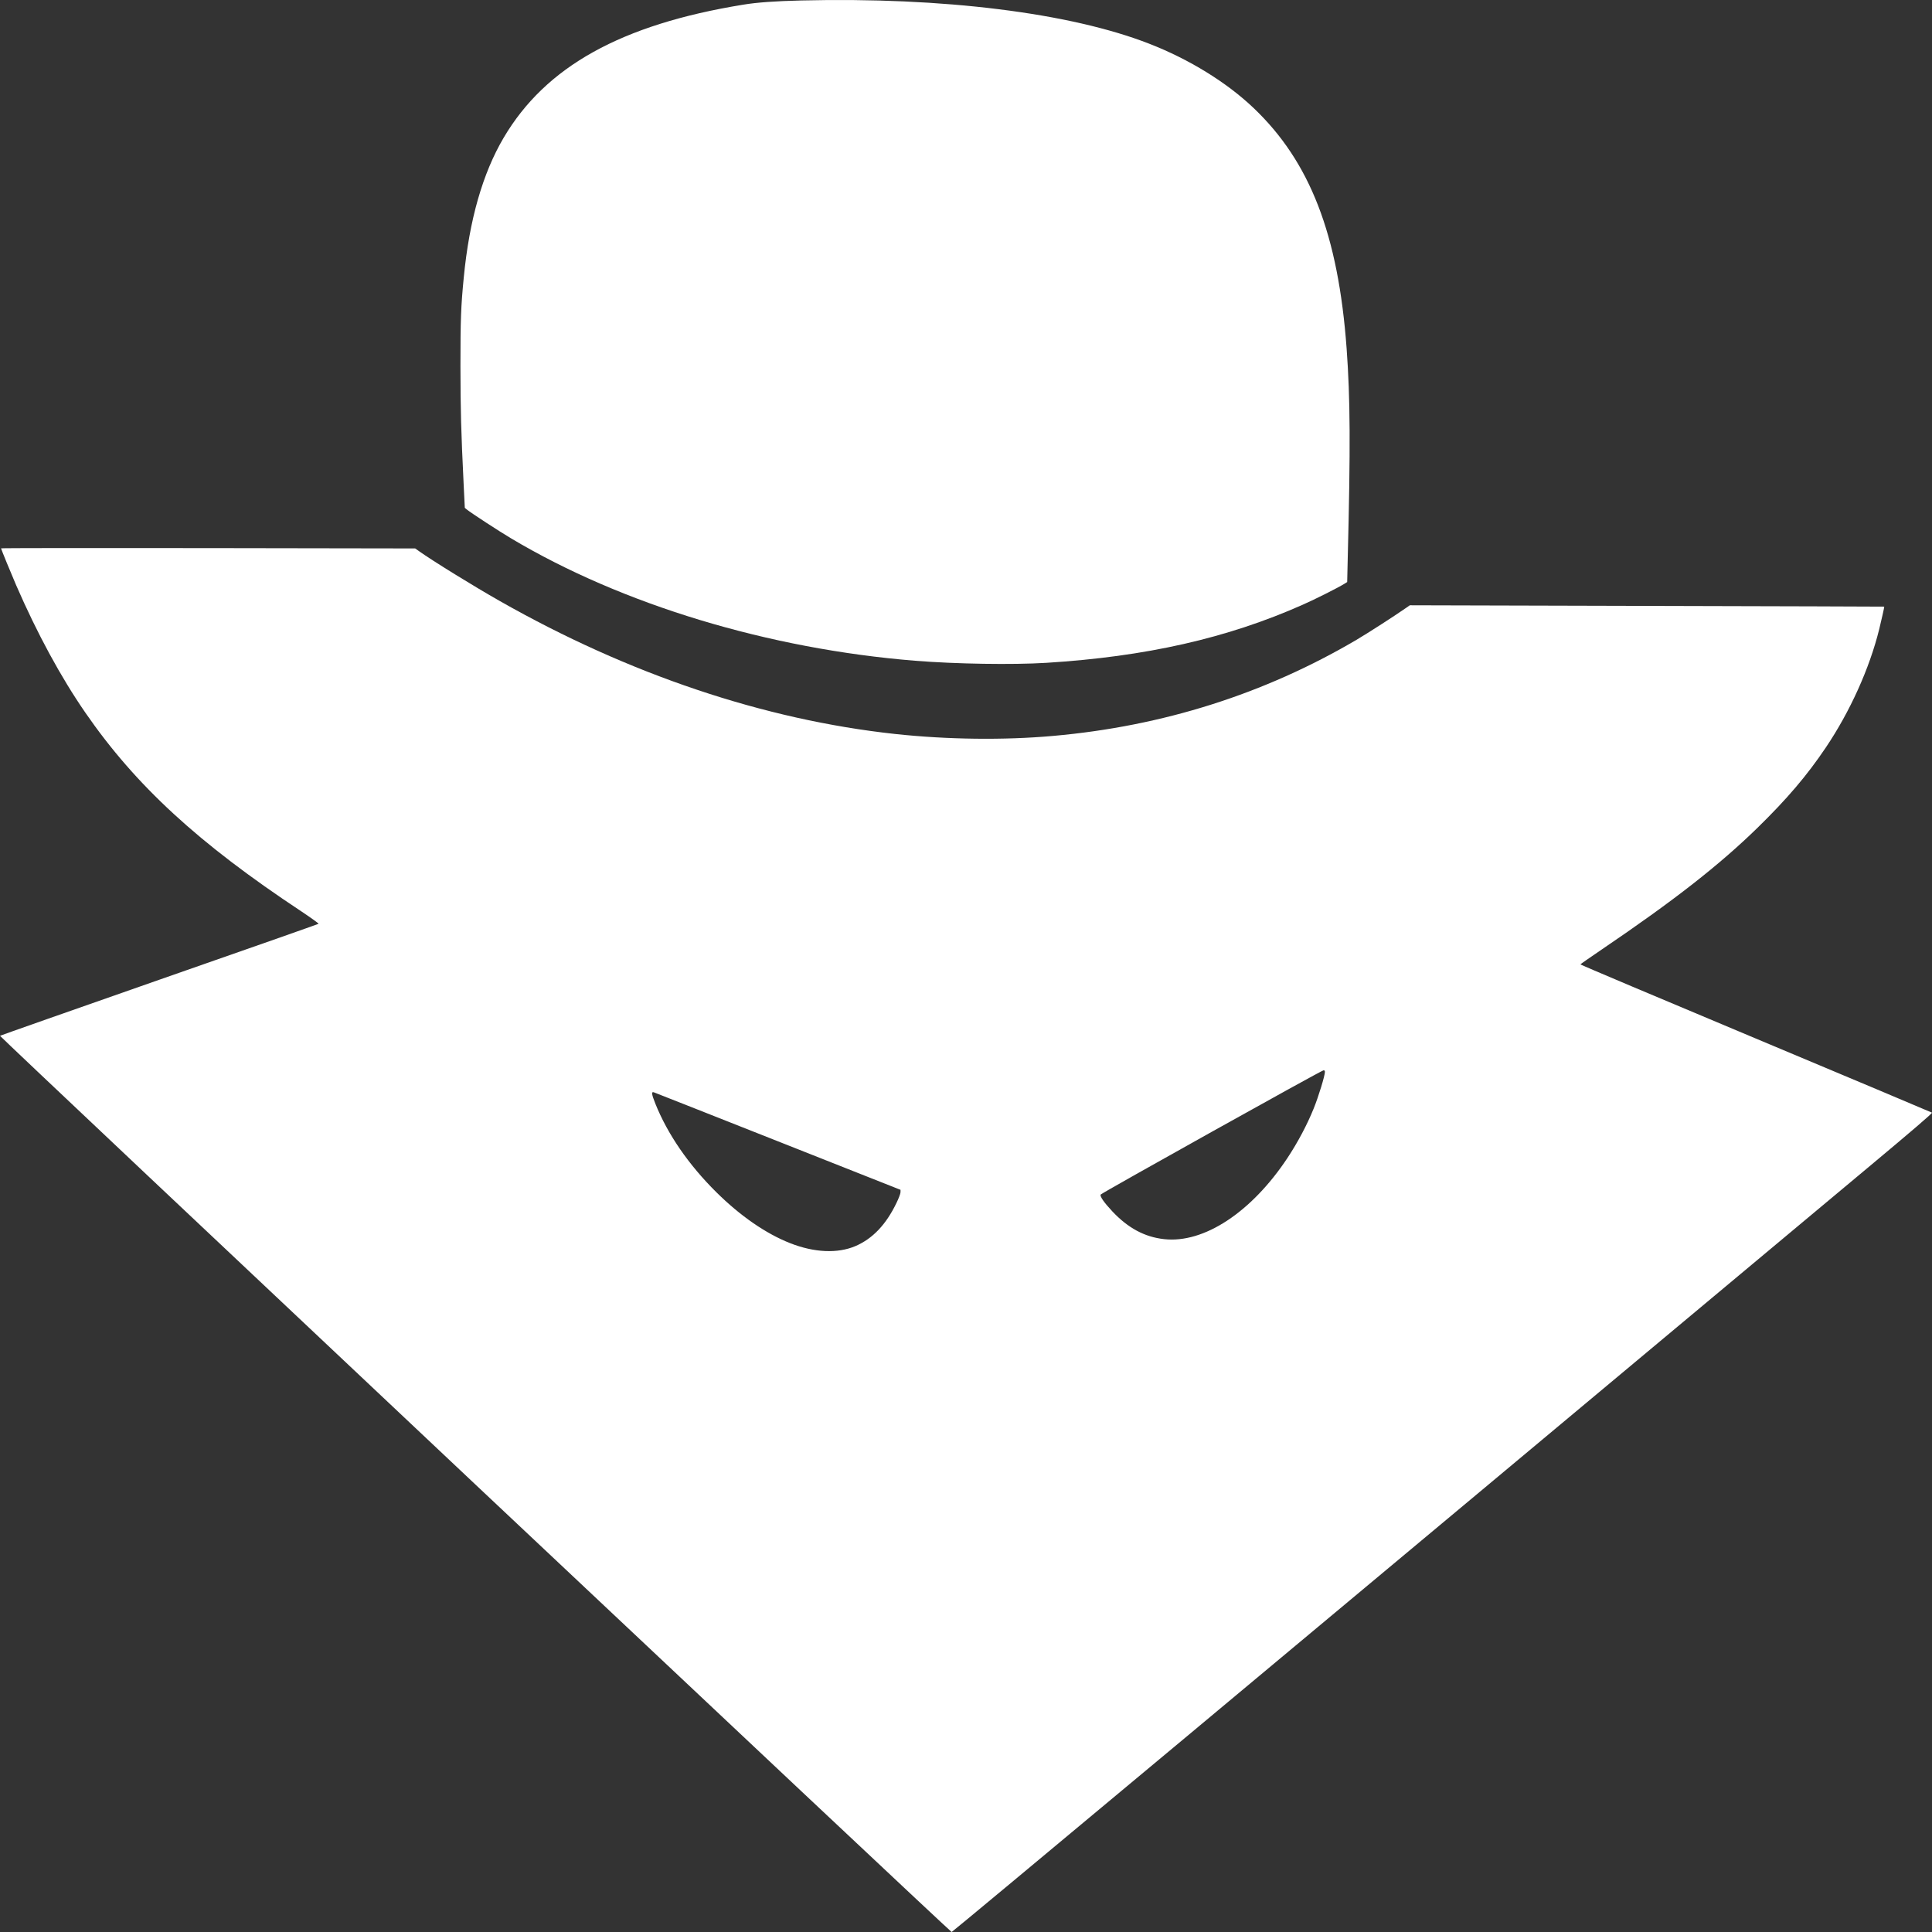
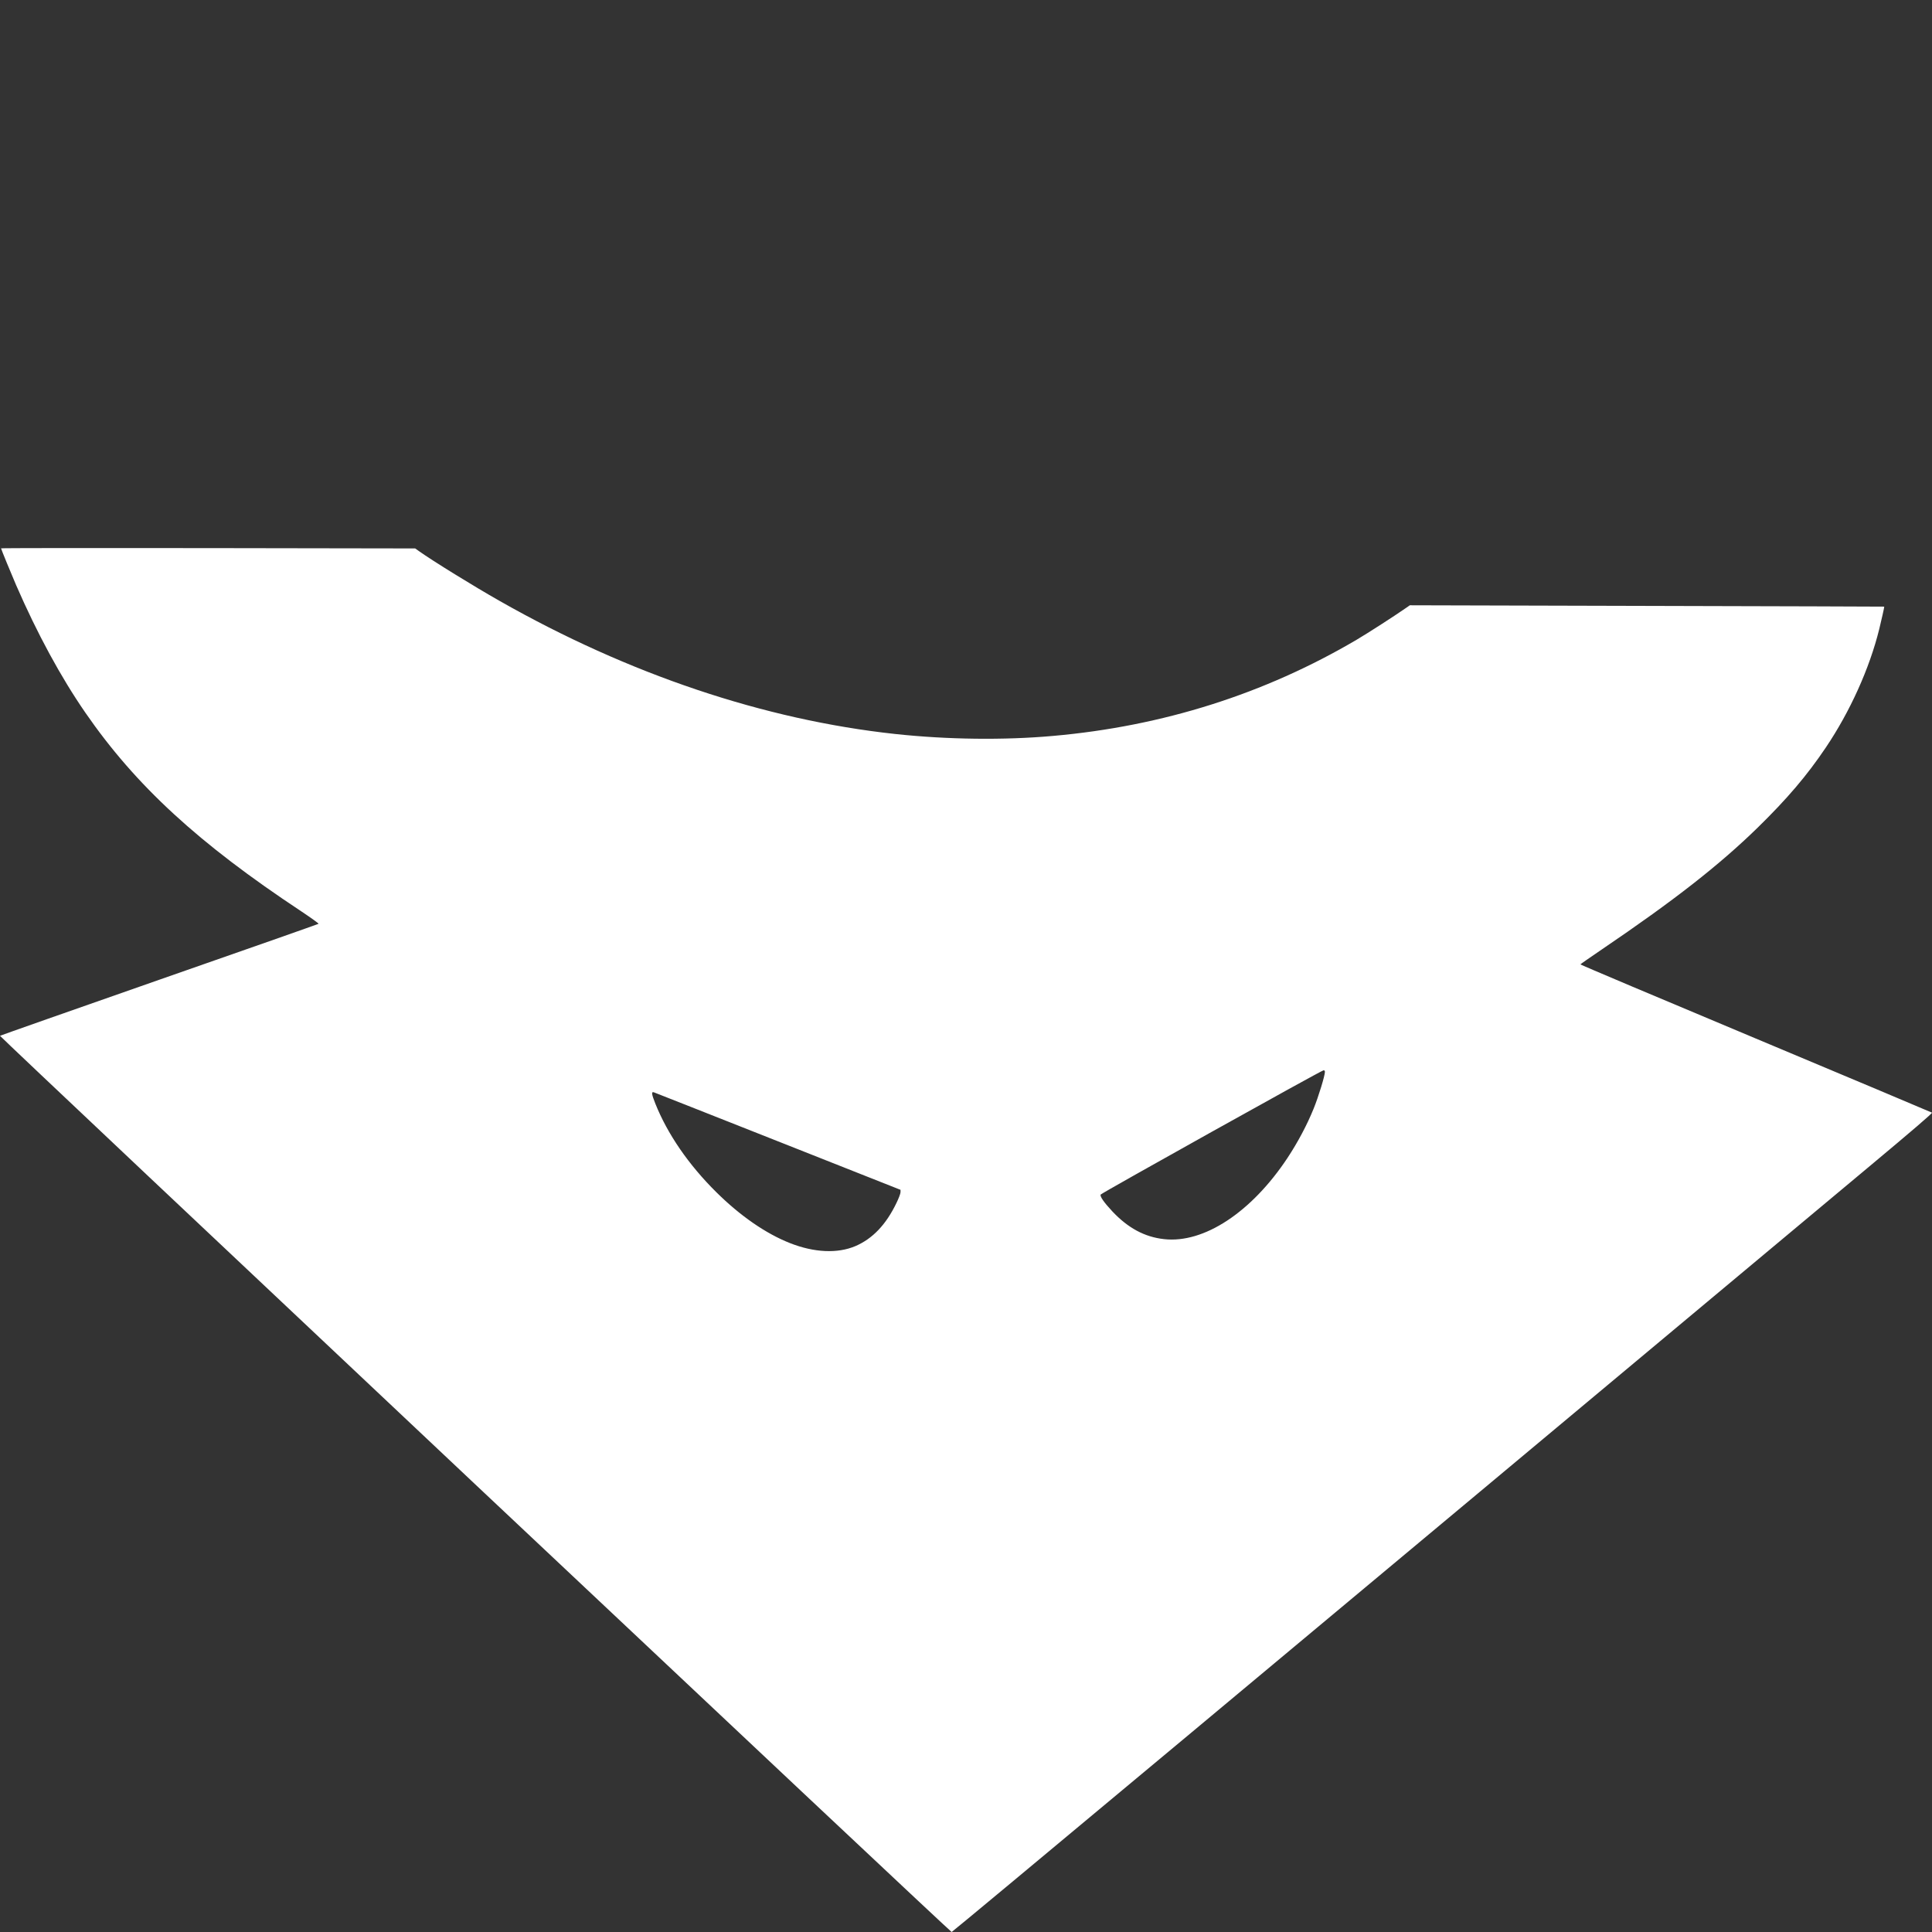
<svg xmlns="http://www.w3.org/2000/svg" width="86" height="86" viewBox="0 0 86 86" fill="none">
  <rect x="0" y="0" width="86" height="86" fill="#333333" stroke="none" />
-   <path d="M35.658 0.021C34.522 0.049 33.694 0.106 33.078 0.209C27.651 1.093 24.288 2.96 22.417 6.135C21.482 7.725 20.89 9.792 20.643 12.361C20.518 13.644 20.496 14.214 20.496 16.299C20.5 18.276 20.521 19.139 20.64 21.59L20.69 22.606L20.79 22.688C20.98 22.841 22.22 23.65 22.754 23.967C27.697 26.914 34.214 28.885 40.731 29.412C42.555 29.558 45.075 29.597 46.573 29.505C51.004 29.23 54.631 28.411 57.99 26.918C58.535 26.679 59.574 26.155 59.829 25.995L59.968 25.909L59.99 24.951C60.119 19.851 60.105 17.752 59.943 15.514C59.571 10.44 58.316 7.201 55.8 4.806C54.602 3.666 52.939 2.64 51.161 1.948C47.642 0.573 41.981 -0.133 35.658 0.021Z" fill="white" />
  <path d="M0.047 24.409C0.047 24.438 0.498 25.539 0.717 26.045C1.66 28.211 2.706 30.139 3.803 31.728C6.043 34.971 8.832 37.537 13.41 40.566C13.847 40.858 14.195 41.107 14.18 41.122C14.162 41.136 10.976 42.258 7.09 43.612C3.205 44.97 0.018 46.093 1.84306e-05 46.107C-0.032 46.136 42.297 86 42.361 86C42.401 86 57.169 73.681 83.236 51.901C85.139 50.312 86.031 49.546 85.999 49.528C85.974 49.51 82.44 48.024 78.149 46.225C73.855 44.425 70.342 42.943 70.349 42.928C70.353 42.914 70.776 42.622 71.288 42.273C74.525 40.078 76.529 38.51 78.239 36.842C79.554 35.556 80.436 34.519 81.271 33.279C82.35 31.678 83.218 29.758 83.651 28.005C83.752 27.591 83.884 27.01 83.874 27.003C83.874 27 79.121 26.985 73.314 26.971L62.757 26.943L62.578 27.067C62.094 27.406 60.904 28.172 60.392 28.475C56.298 30.887 51.76 32.327 46.878 32.758C44.691 32.954 42.172 32.922 39.852 32.673C34.02 32.042 27.981 30.014 22.242 26.75C21.091 26.098 19.256 24.965 18.646 24.53L18.482 24.413L9.266 24.398C4.194 24.391 0.047 24.395 0.047 24.409ZM58.976 47.714C58.976 47.882 58.693 48.812 58.477 49.343C58.187 50.062 57.775 50.839 57.312 51.541C55.707 53.964 53.588 55.358 51.814 55.158C50.95 55.062 50.215 54.666 49.516 53.925C49.136 53.519 48.95 53.248 48.996 53.173C49.043 53.102 58.825 47.643 58.915 47.643C58.954 47.639 58.976 47.664 58.976 47.714ZM34.63 50.804L40.085 52.963V53.07C40.085 53.131 40.003 53.348 39.903 53.551C39.44 54.513 38.842 55.14 38.078 55.468C37.282 55.807 36.246 55.76 35.167 55.336C34.092 54.912 32.956 54.128 31.891 53.074C30.651 51.848 29.712 50.479 29.171 49.125C29.002 48.701 28.988 48.584 29.106 48.623C29.142 48.633 31.626 49.617 34.63 50.804Z" fill="white" />
</svg>